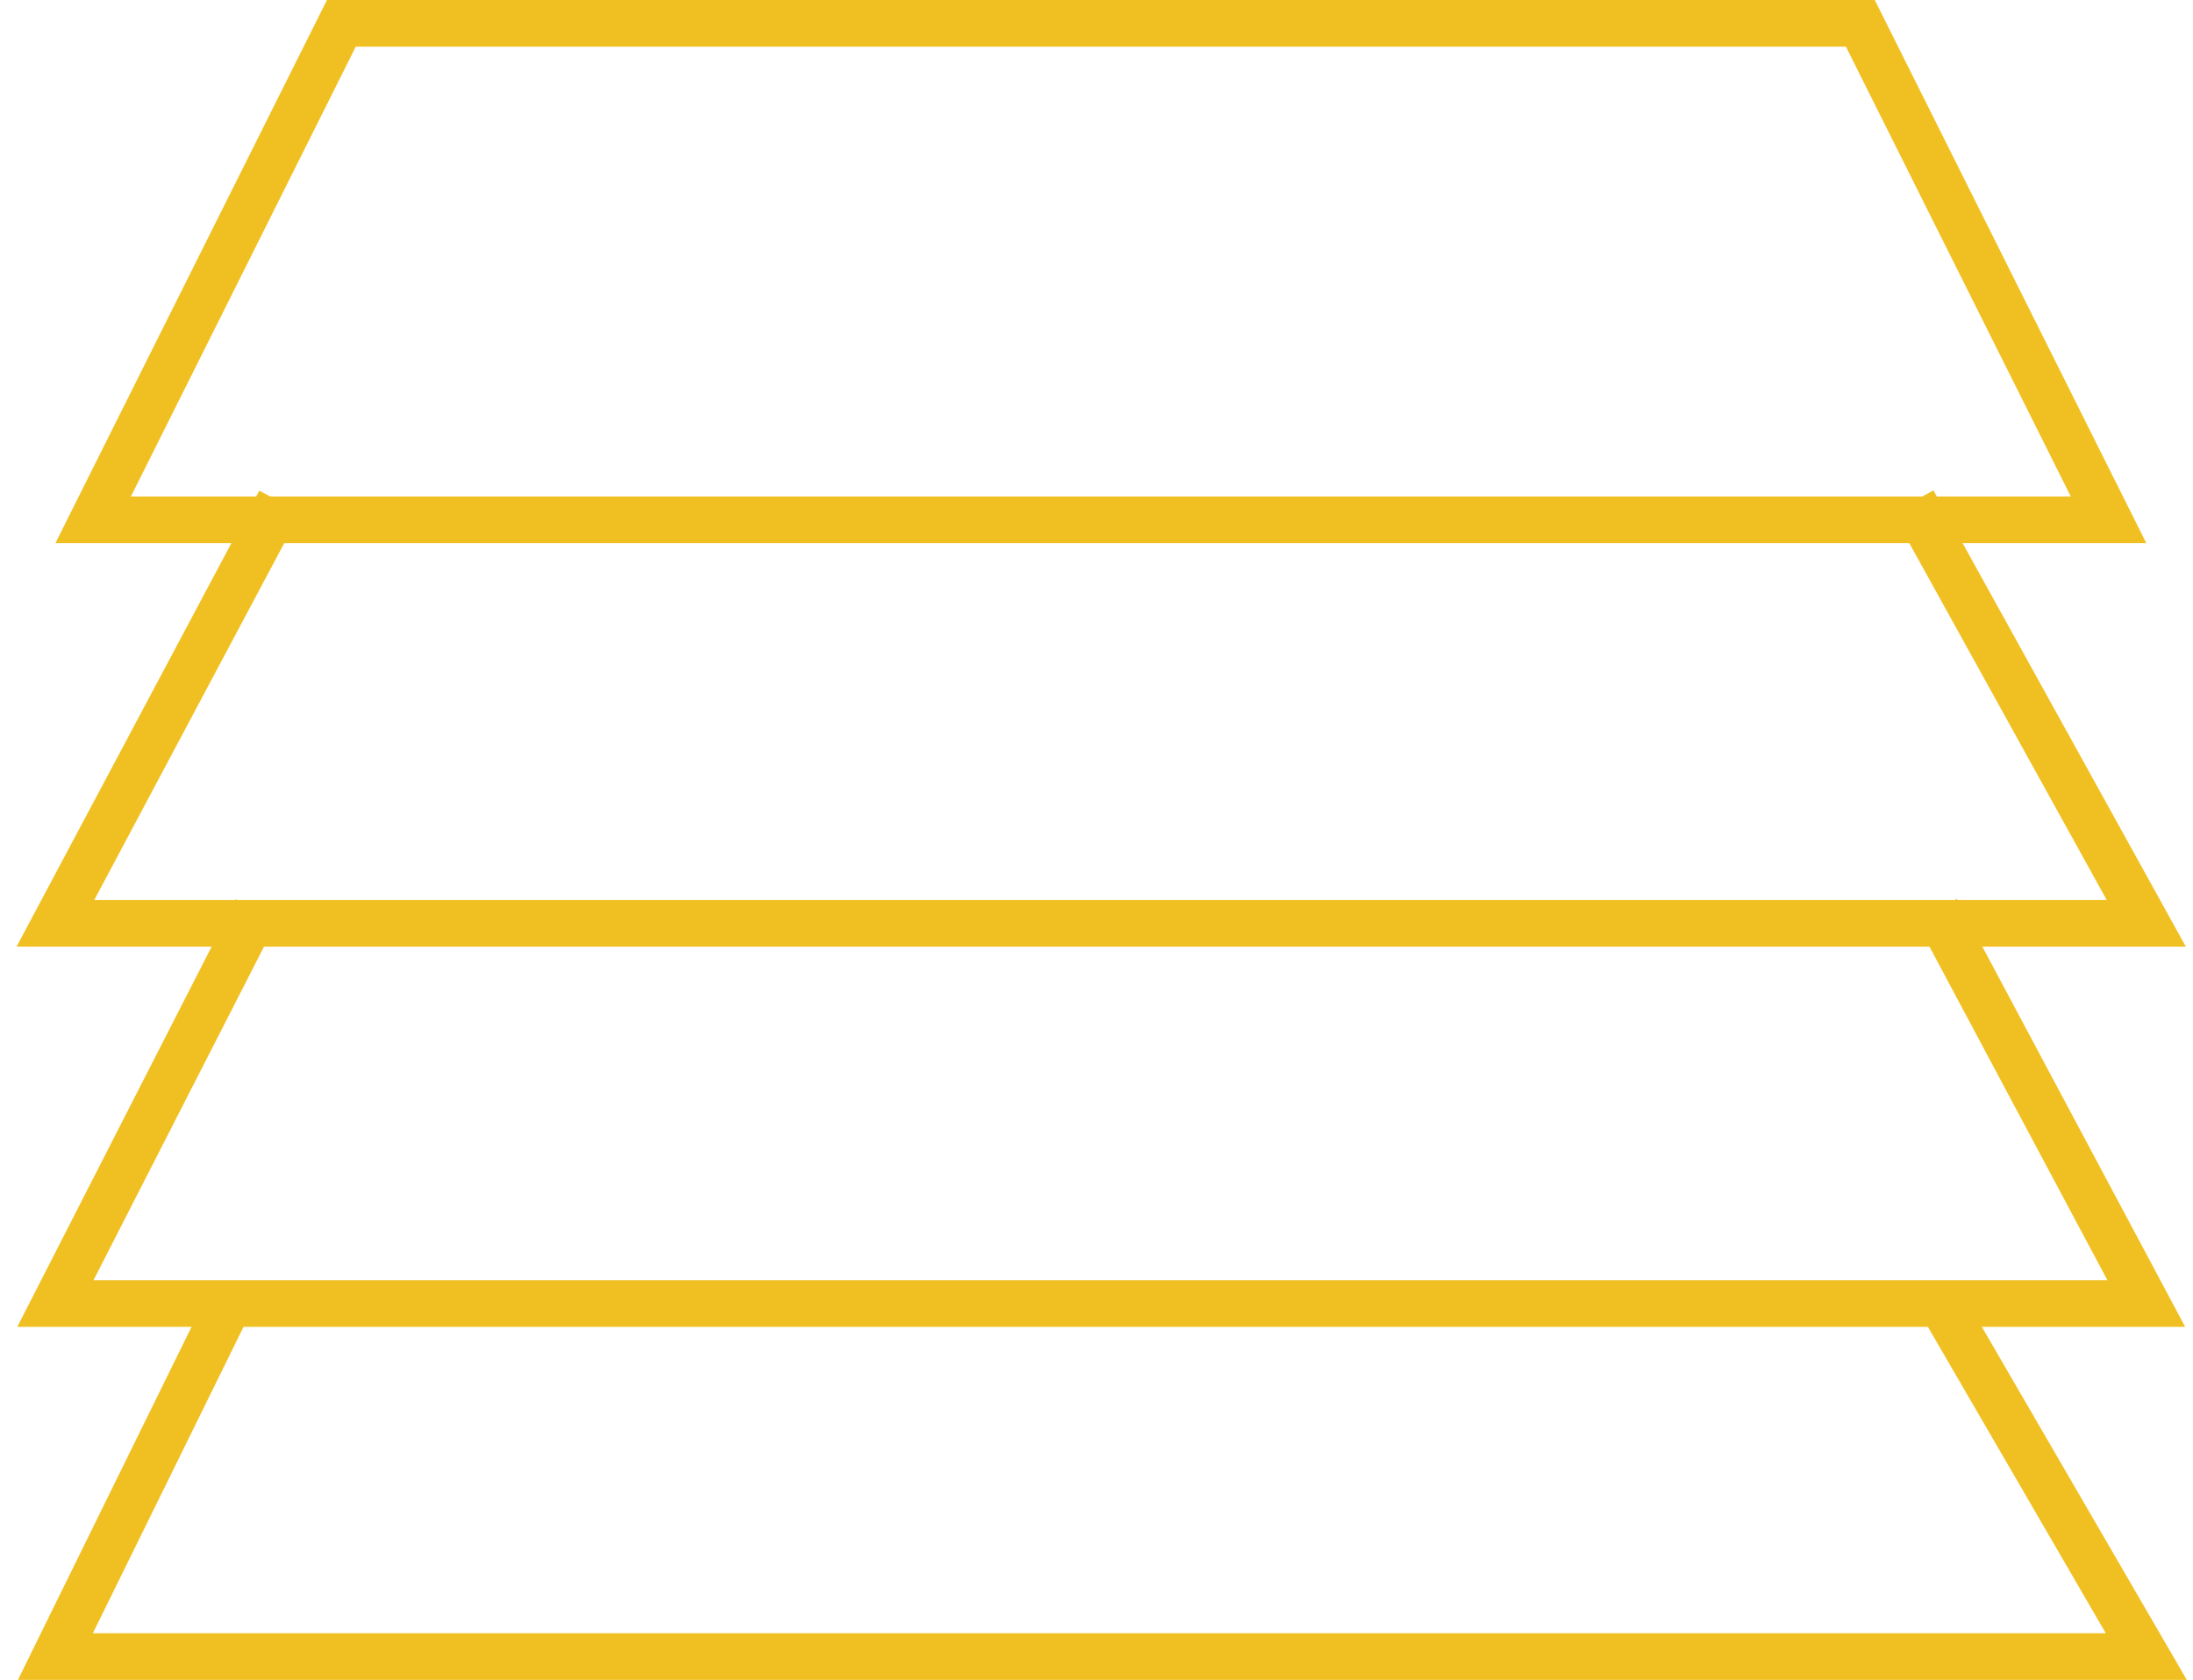
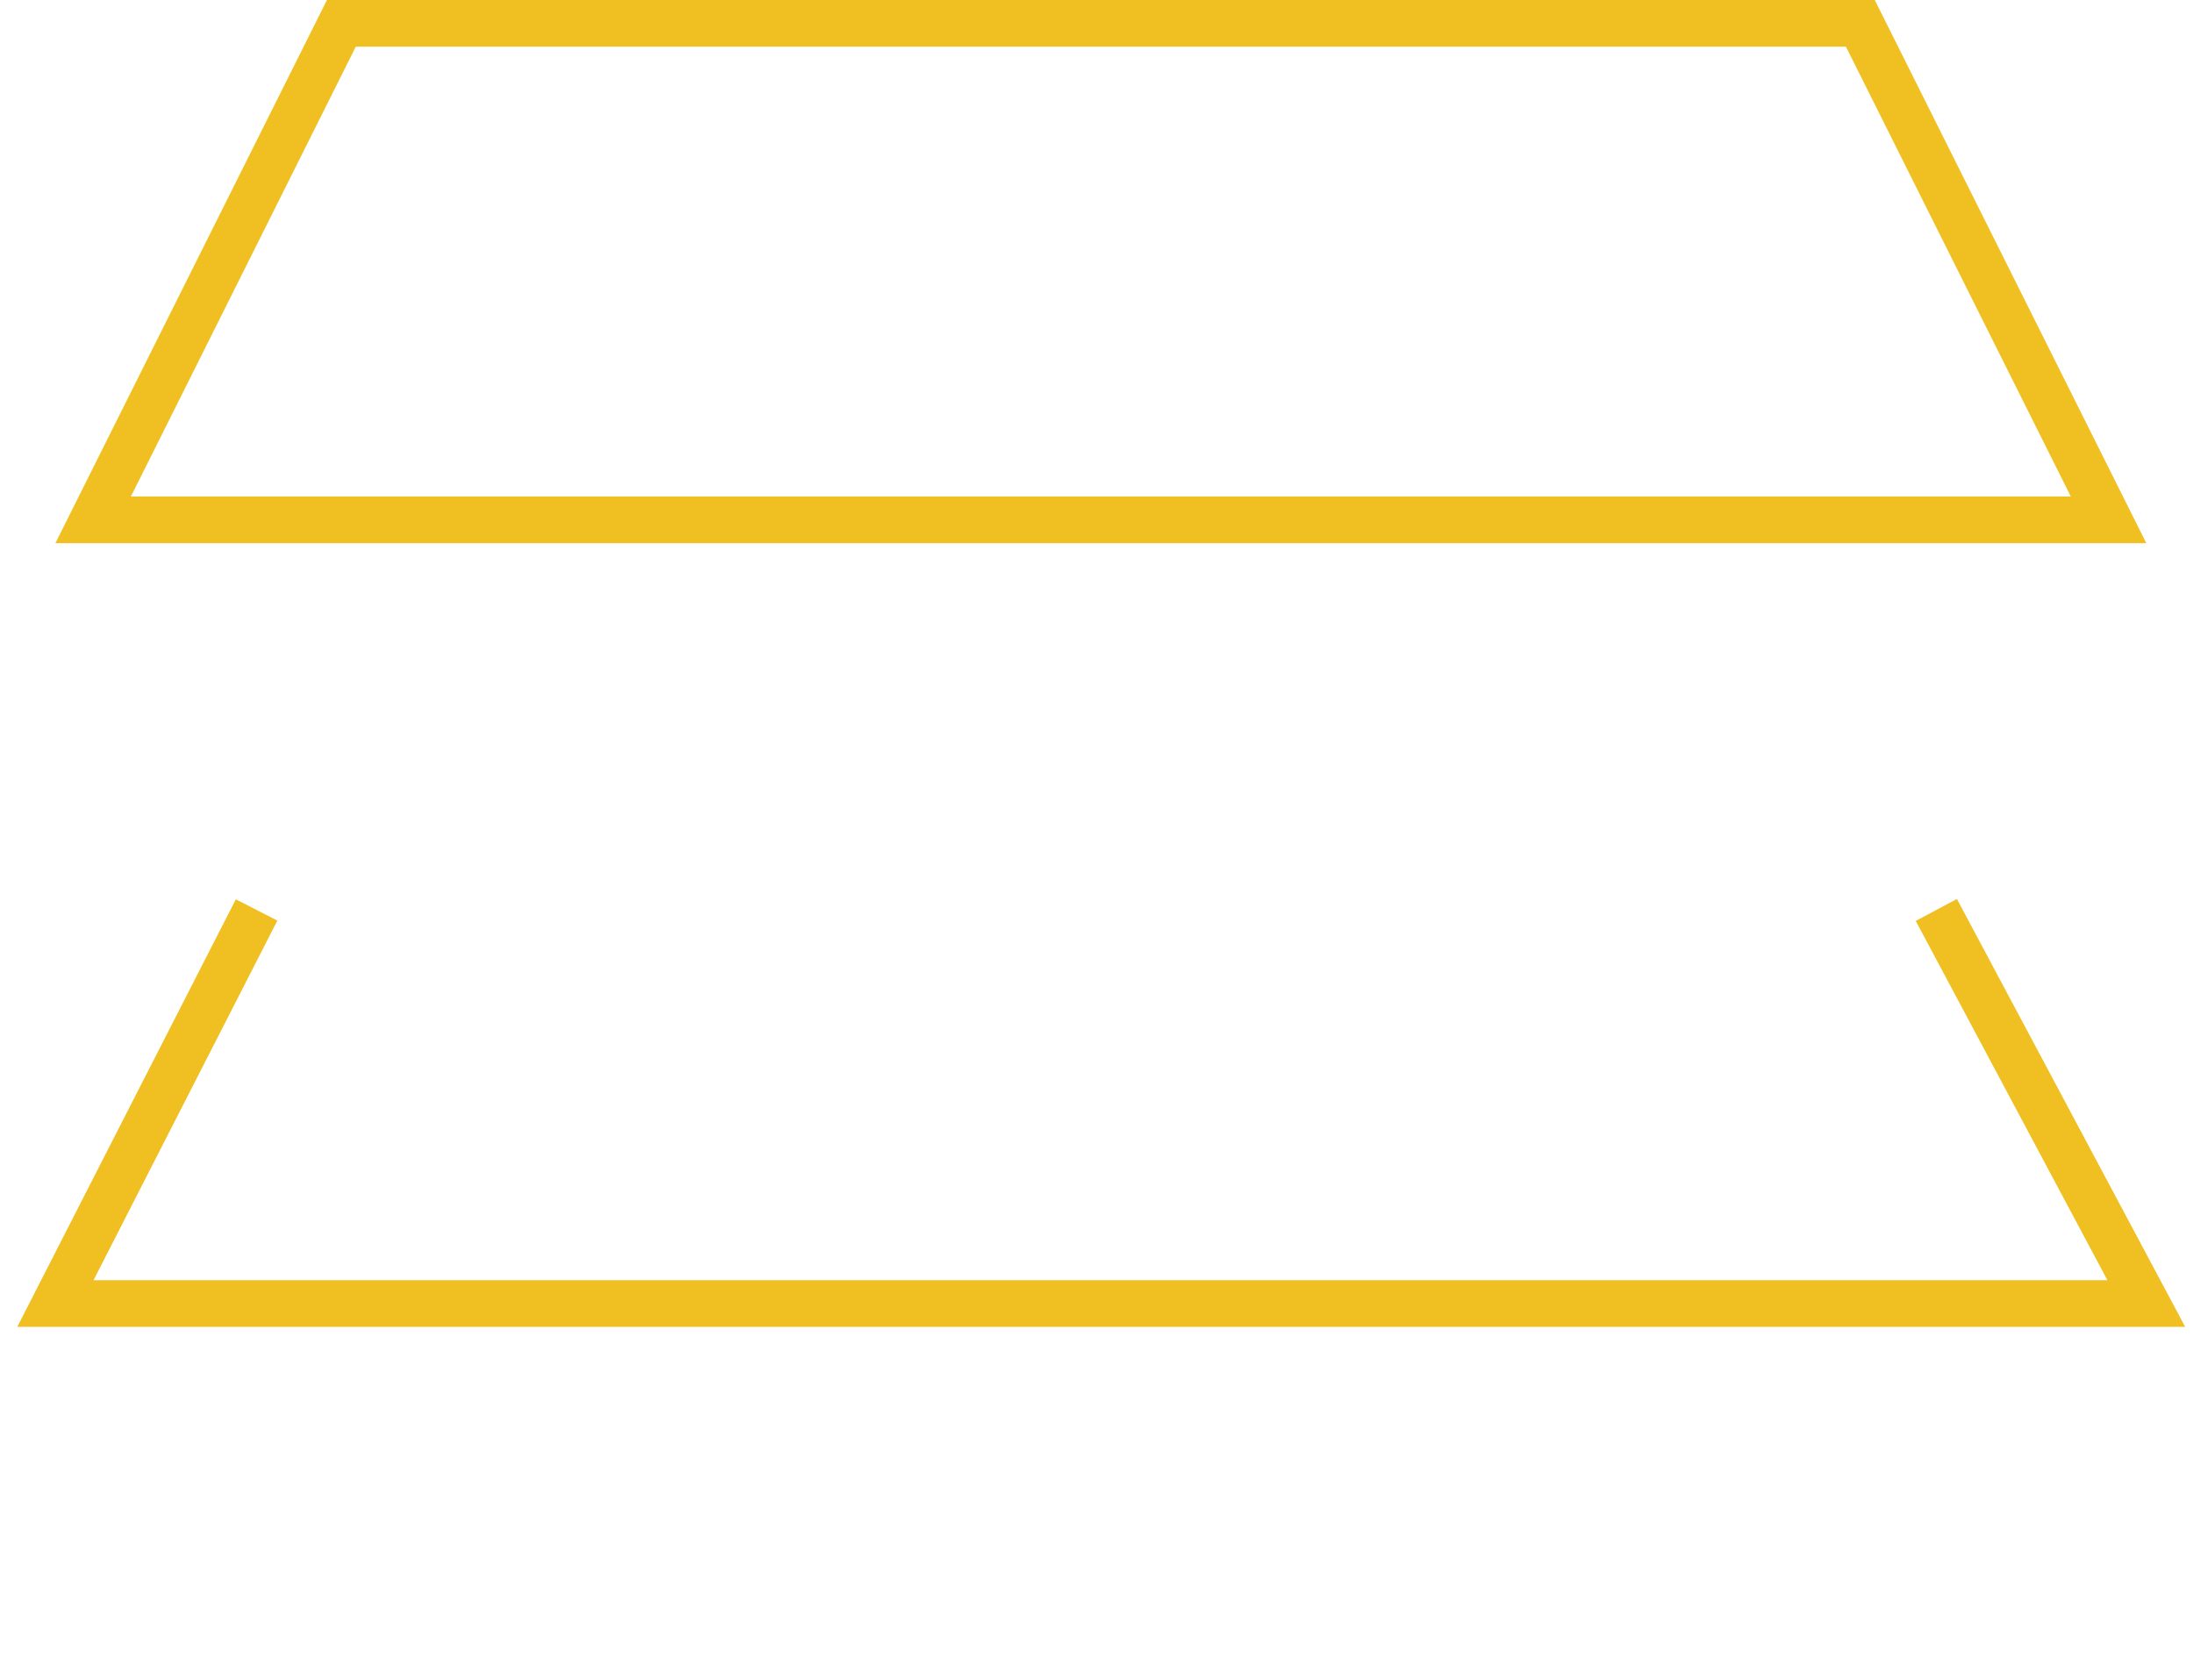
<svg xmlns="http://www.w3.org/2000/svg" width="94" height="72" viewBox="0 0 94 72" fill="none">
-   <path d="M9.998 55.5L2.375 70.999H91.998L82.998 55.5" stroke="#F0C023" stroke-width="2" />
  <path d="M10.998 39L2.375 55.868H91.998L82.998 39" stroke="#F0C023" stroke-width="2" />
-   <path d="M11.998 21.5L2.375 39.574H91.998L81.998 21.5" stroke="#F0C023" stroke-width="2" />
  <path d="M3.993 22.279L14.632 1H79.741L90.38 22.279H3.993Z" stroke="#F0C023" stroke-width="2" />
</svg>